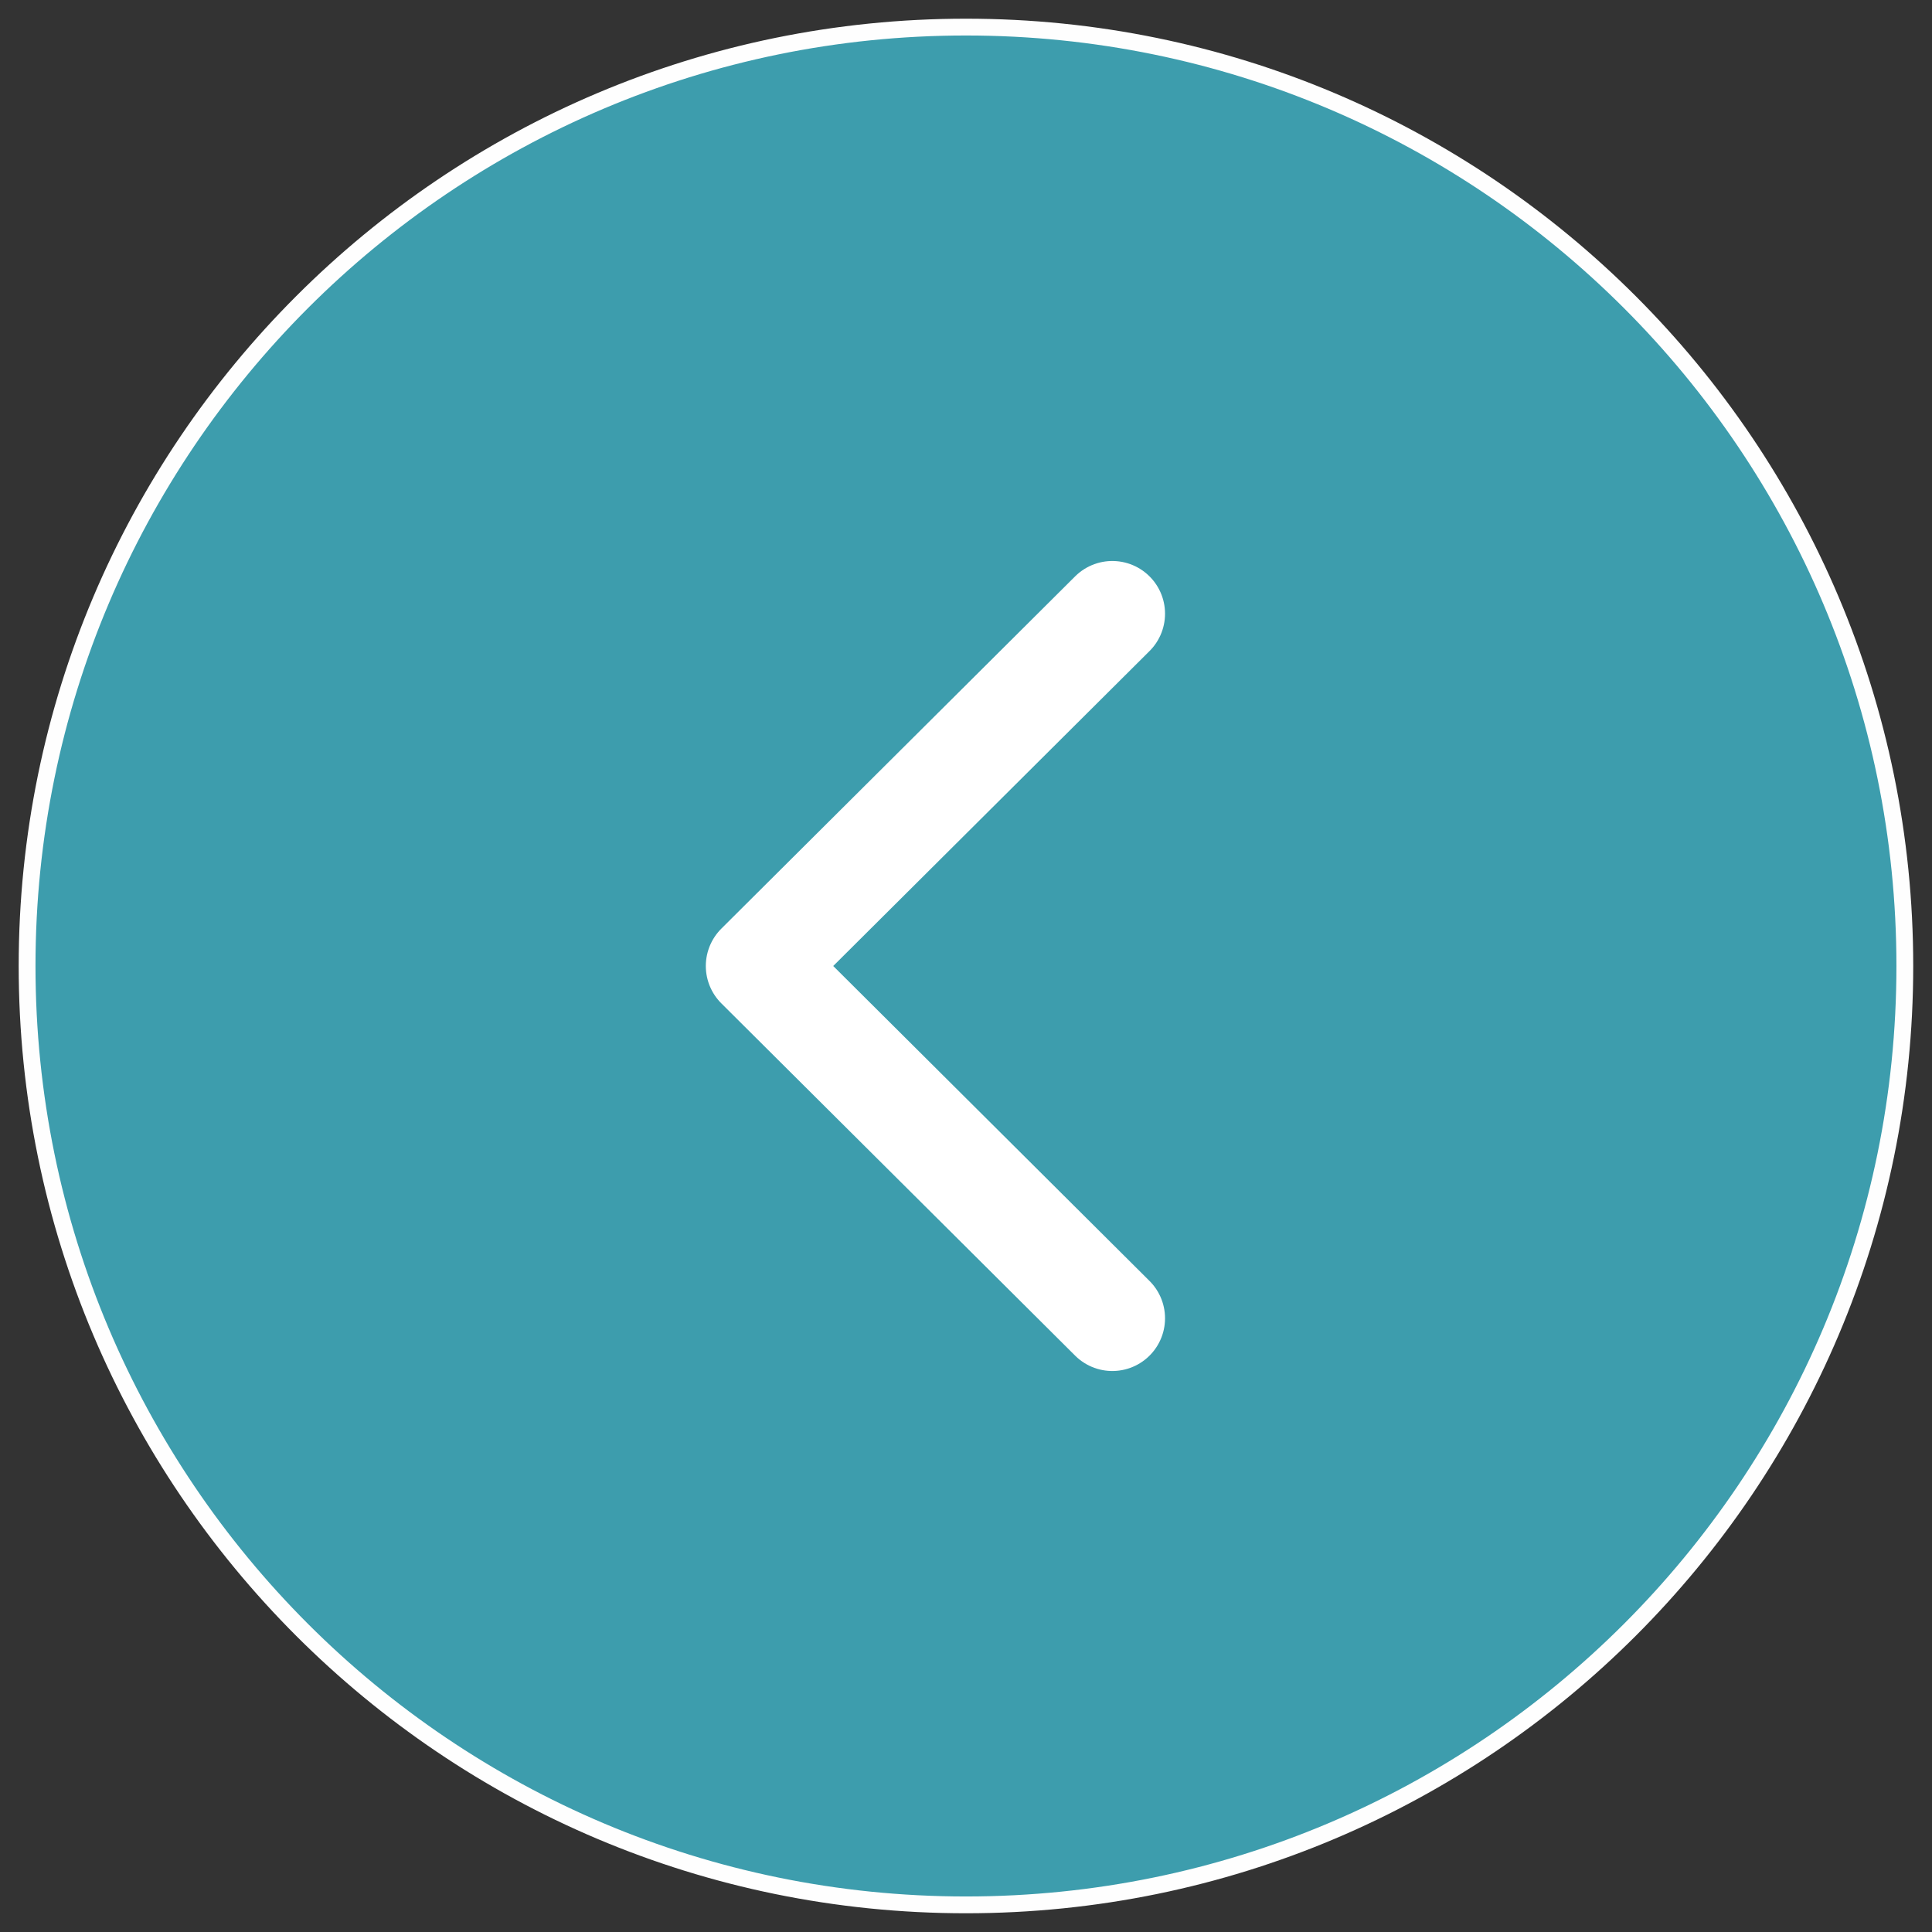
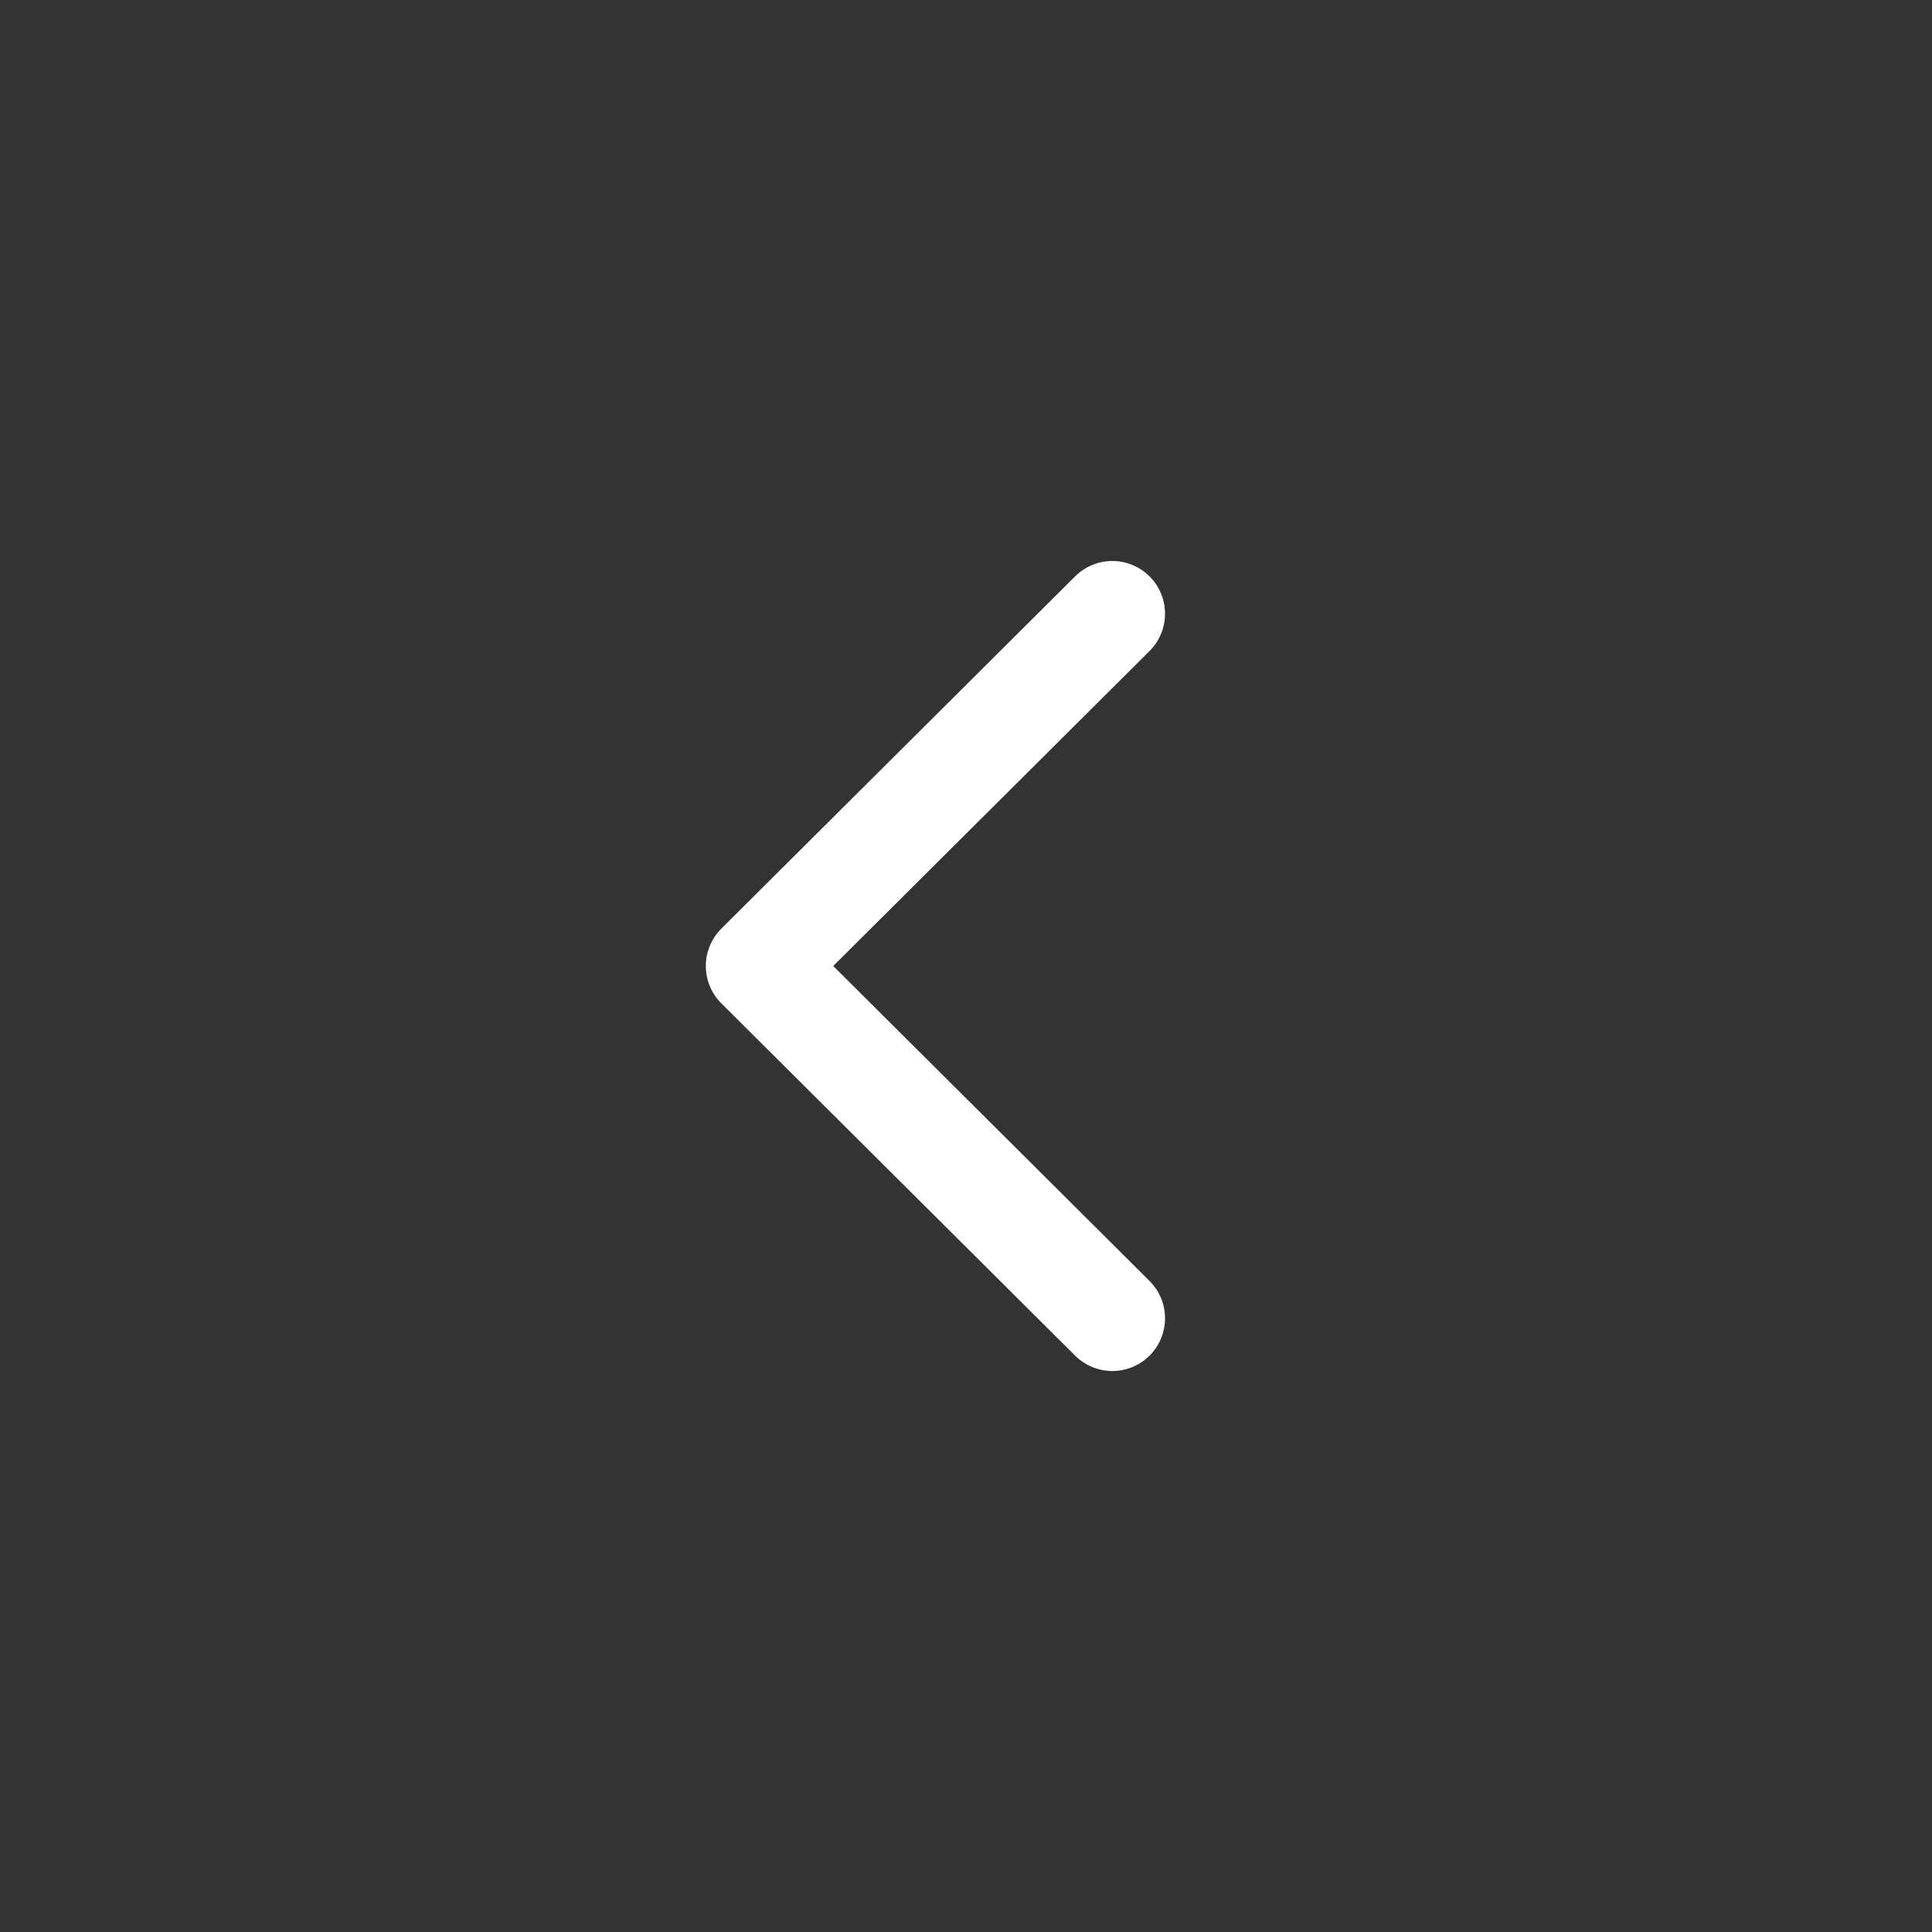
<svg xmlns="http://www.w3.org/2000/svg" width="46" height="46" viewBox="0 0 46 46" fill="none">
  <rect x="0" y="0" width="46" height="46" fill="#333333" stroke="none" />
-   <path fill-rule="evenodd" clip-rule="evenodd" d="M22.999 45.354C10.655 45.354 0.645 35.346 0.645 23C0.645 10.655 10.655 0.645 22.999 0.645C35.344 0.645 45.353 10.655 45.353 23C45.353 35.346 35.344 45.354 22.999 45.354Z" fill="#3D9DAD" stroke="#FEFEFE" stroke-width="0.4" stroke-linecap="round" stroke-linejoin="round" />
  <path d="M26.484 31.388L18.06 23L26.484 14.612" stroke="white" stroke-width="2.51" stroke-linecap="round" stroke-linejoin="round" />
</svg>